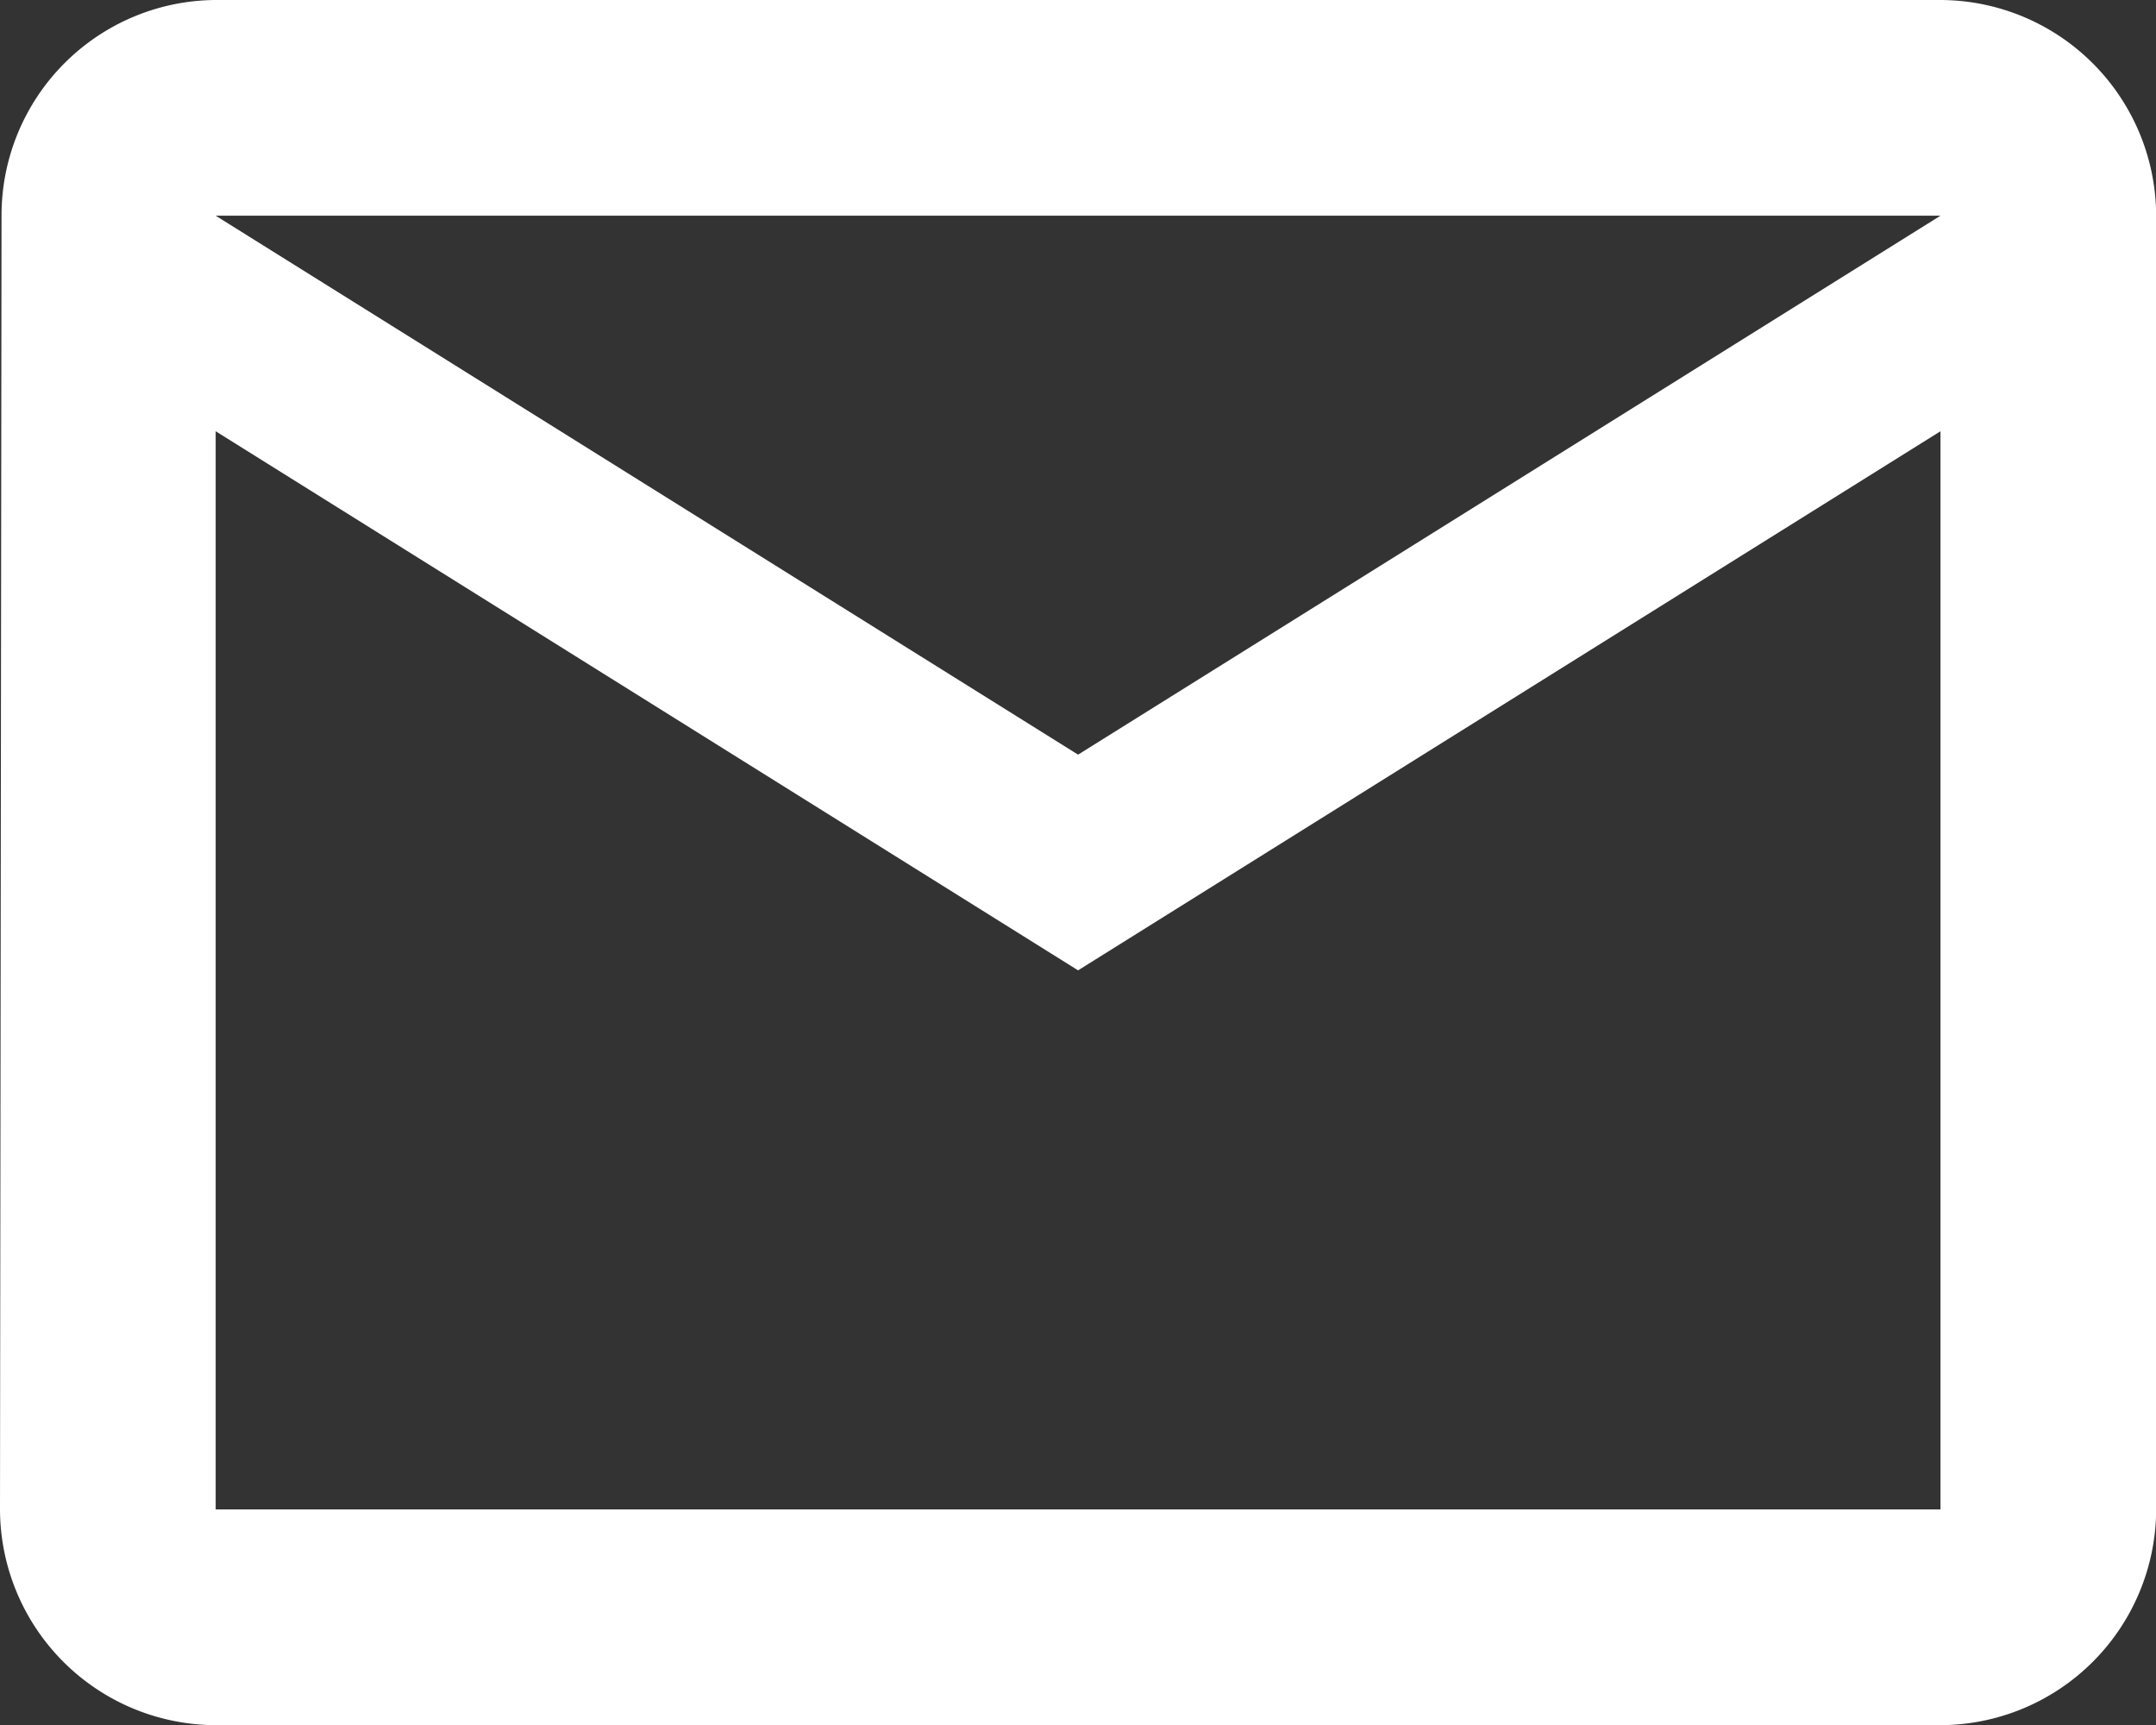
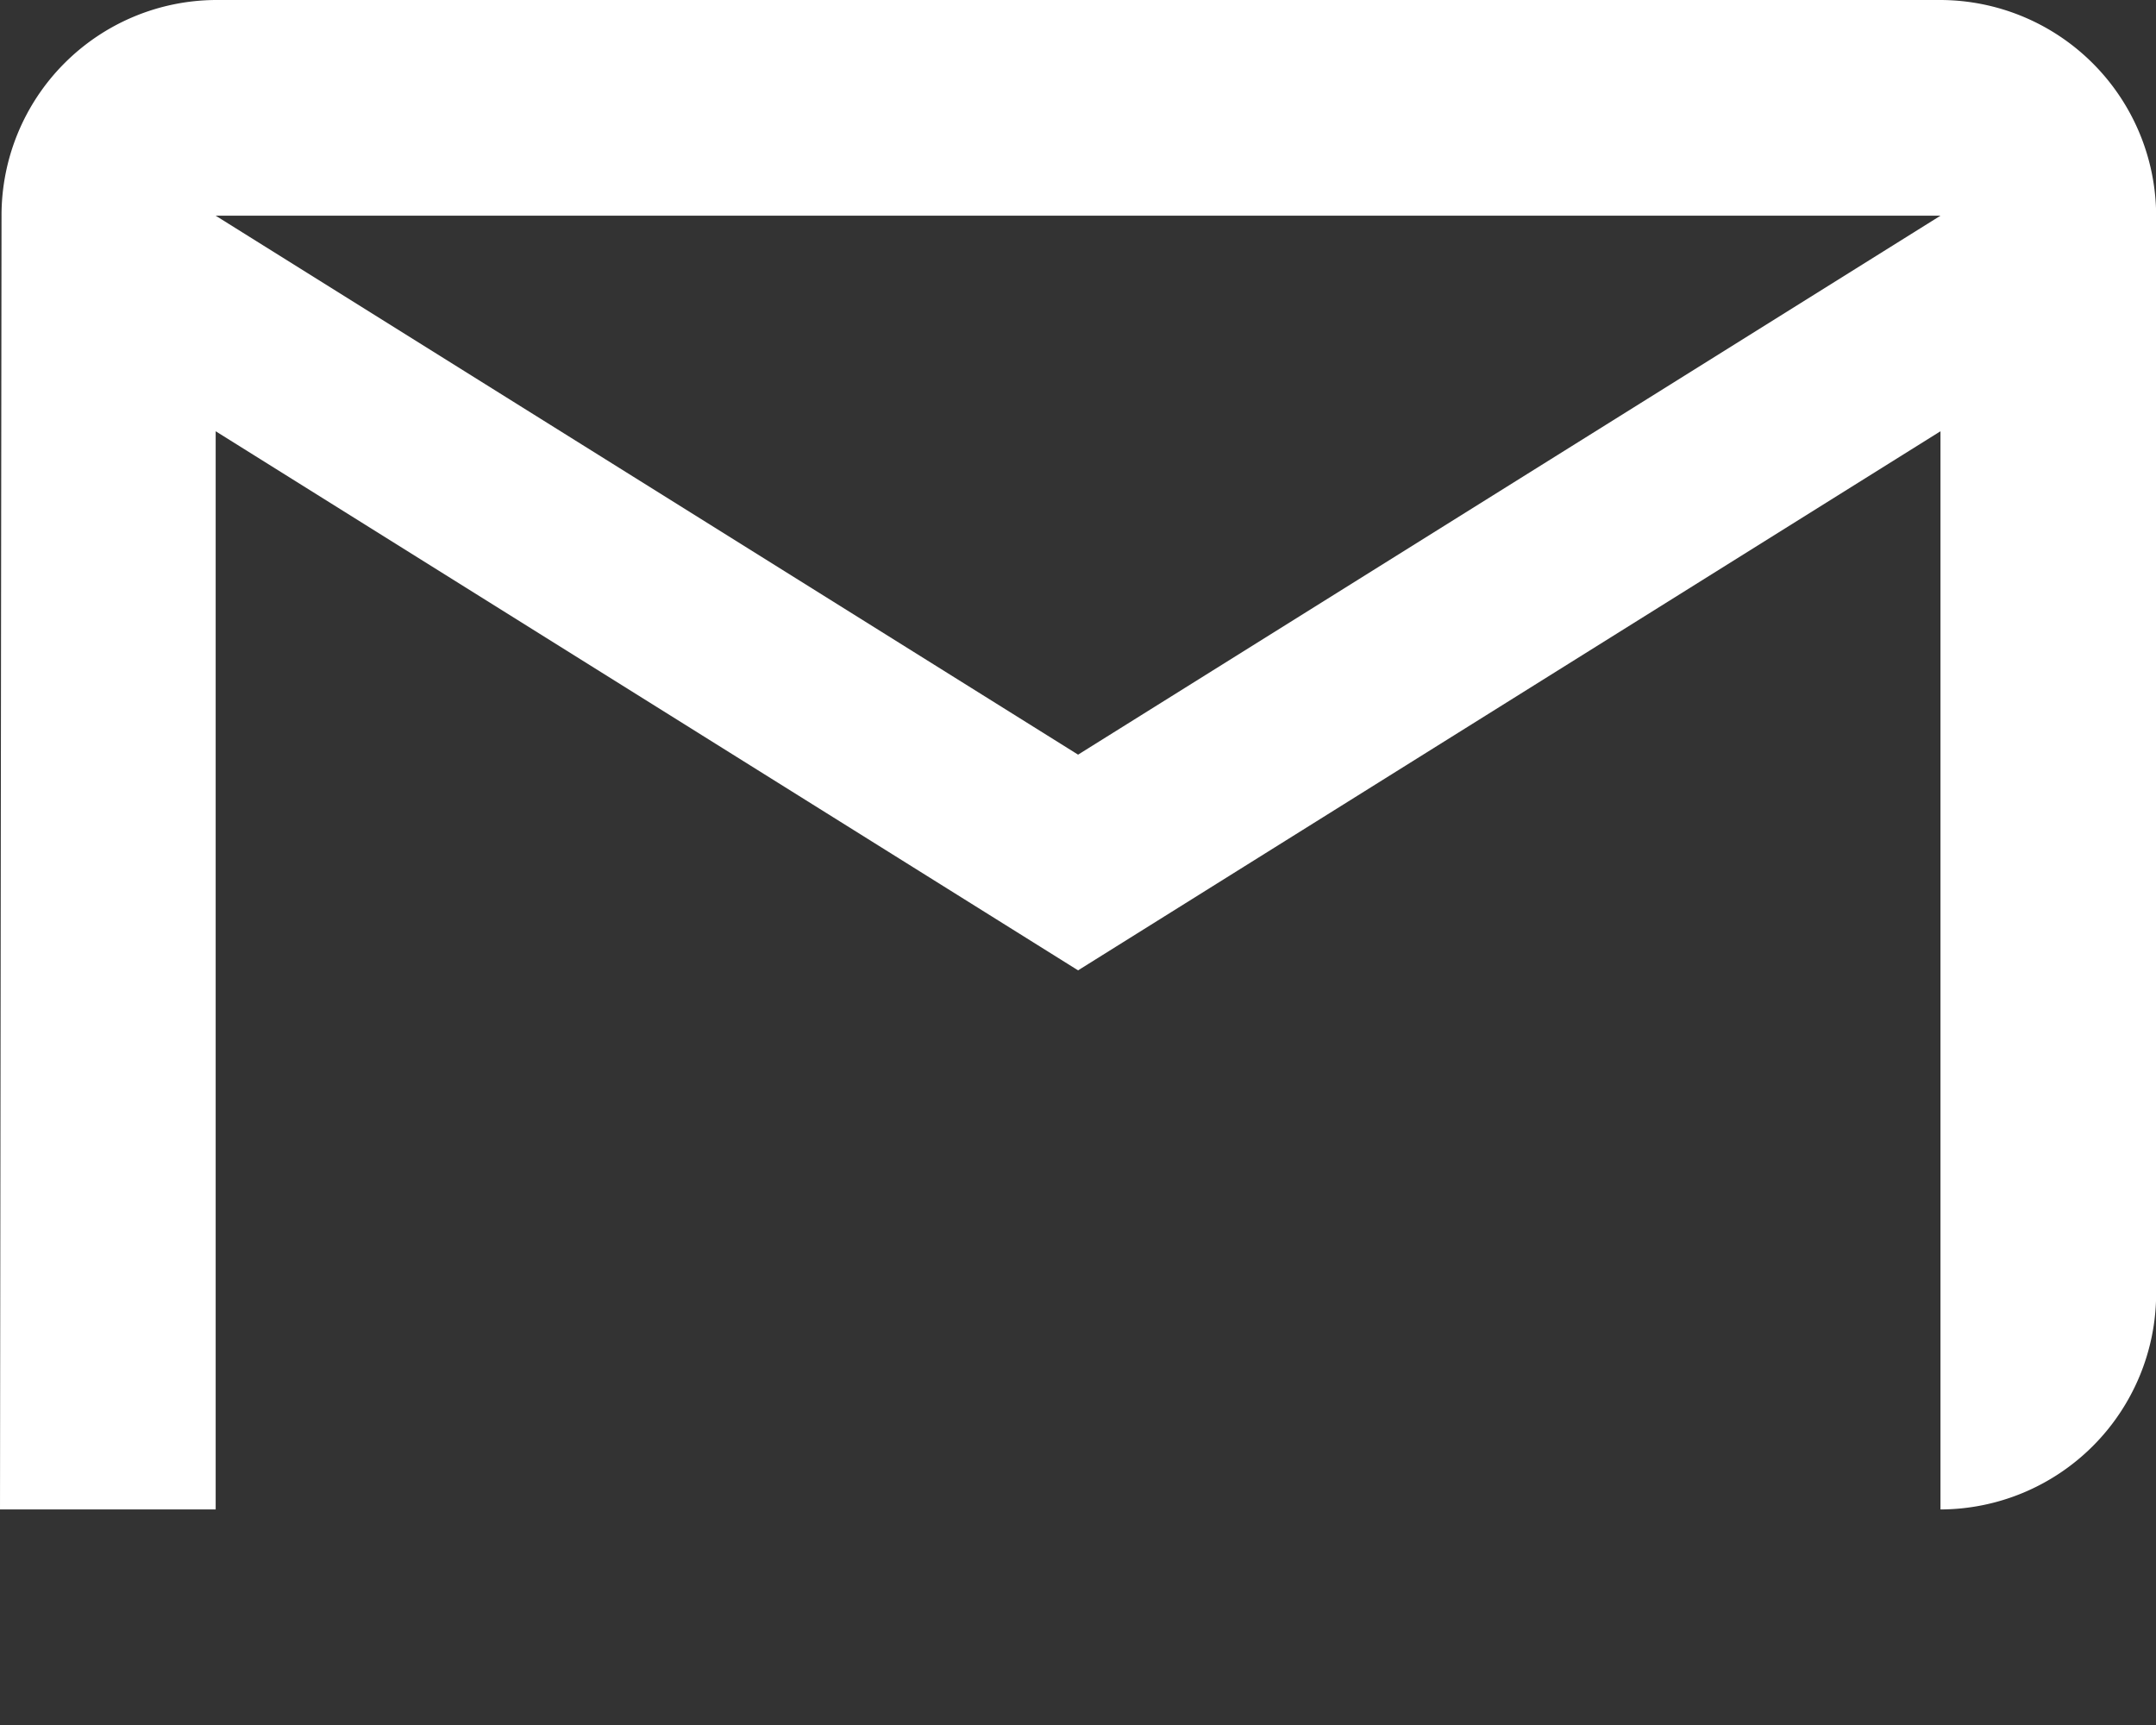
<svg xmlns="http://www.w3.org/2000/svg" width="14.095" height="11.276" viewBox="0 0 14.095 11.276">
  <rect x="0" y="0" width="14.095" height="11.276" fill="#333333" stroke="none" />
-   <path id="ic_mail_outline_24px" d="M14.686,4H3.41a1.408,1.408,0,0,0-1.4,1.41L2,13.867a1.414,1.414,0,0,0,1.41,1.41H14.686a1.414,1.414,0,0,0,1.41-1.41V5.41A1.414,1.414,0,0,0,14.686,4Zm0,9.867H3.41V6.819l5.638,3.524,5.638-3.524ZM9.048,8.933,3.41,5.41H14.686Z" transform="translate(-2 -4)" fill="#fff" />
+   <path id="ic_mail_outline_24px" d="M14.686,4H3.41a1.408,1.408,0,0,0-1.4,1.41L2,13.867H14.686a1.414,1.414,0,0,0,1.41-1.41V5.41A1.414,1.414,0,0,0,14.686,4Zm0,9.867H3.41V6.819l5.638,3.524,5.638-3.524ZM9.048,8.933,3.41,5.41H14.686Z" transform="translate(-2 -4)" fill="#fff" />
</svg>